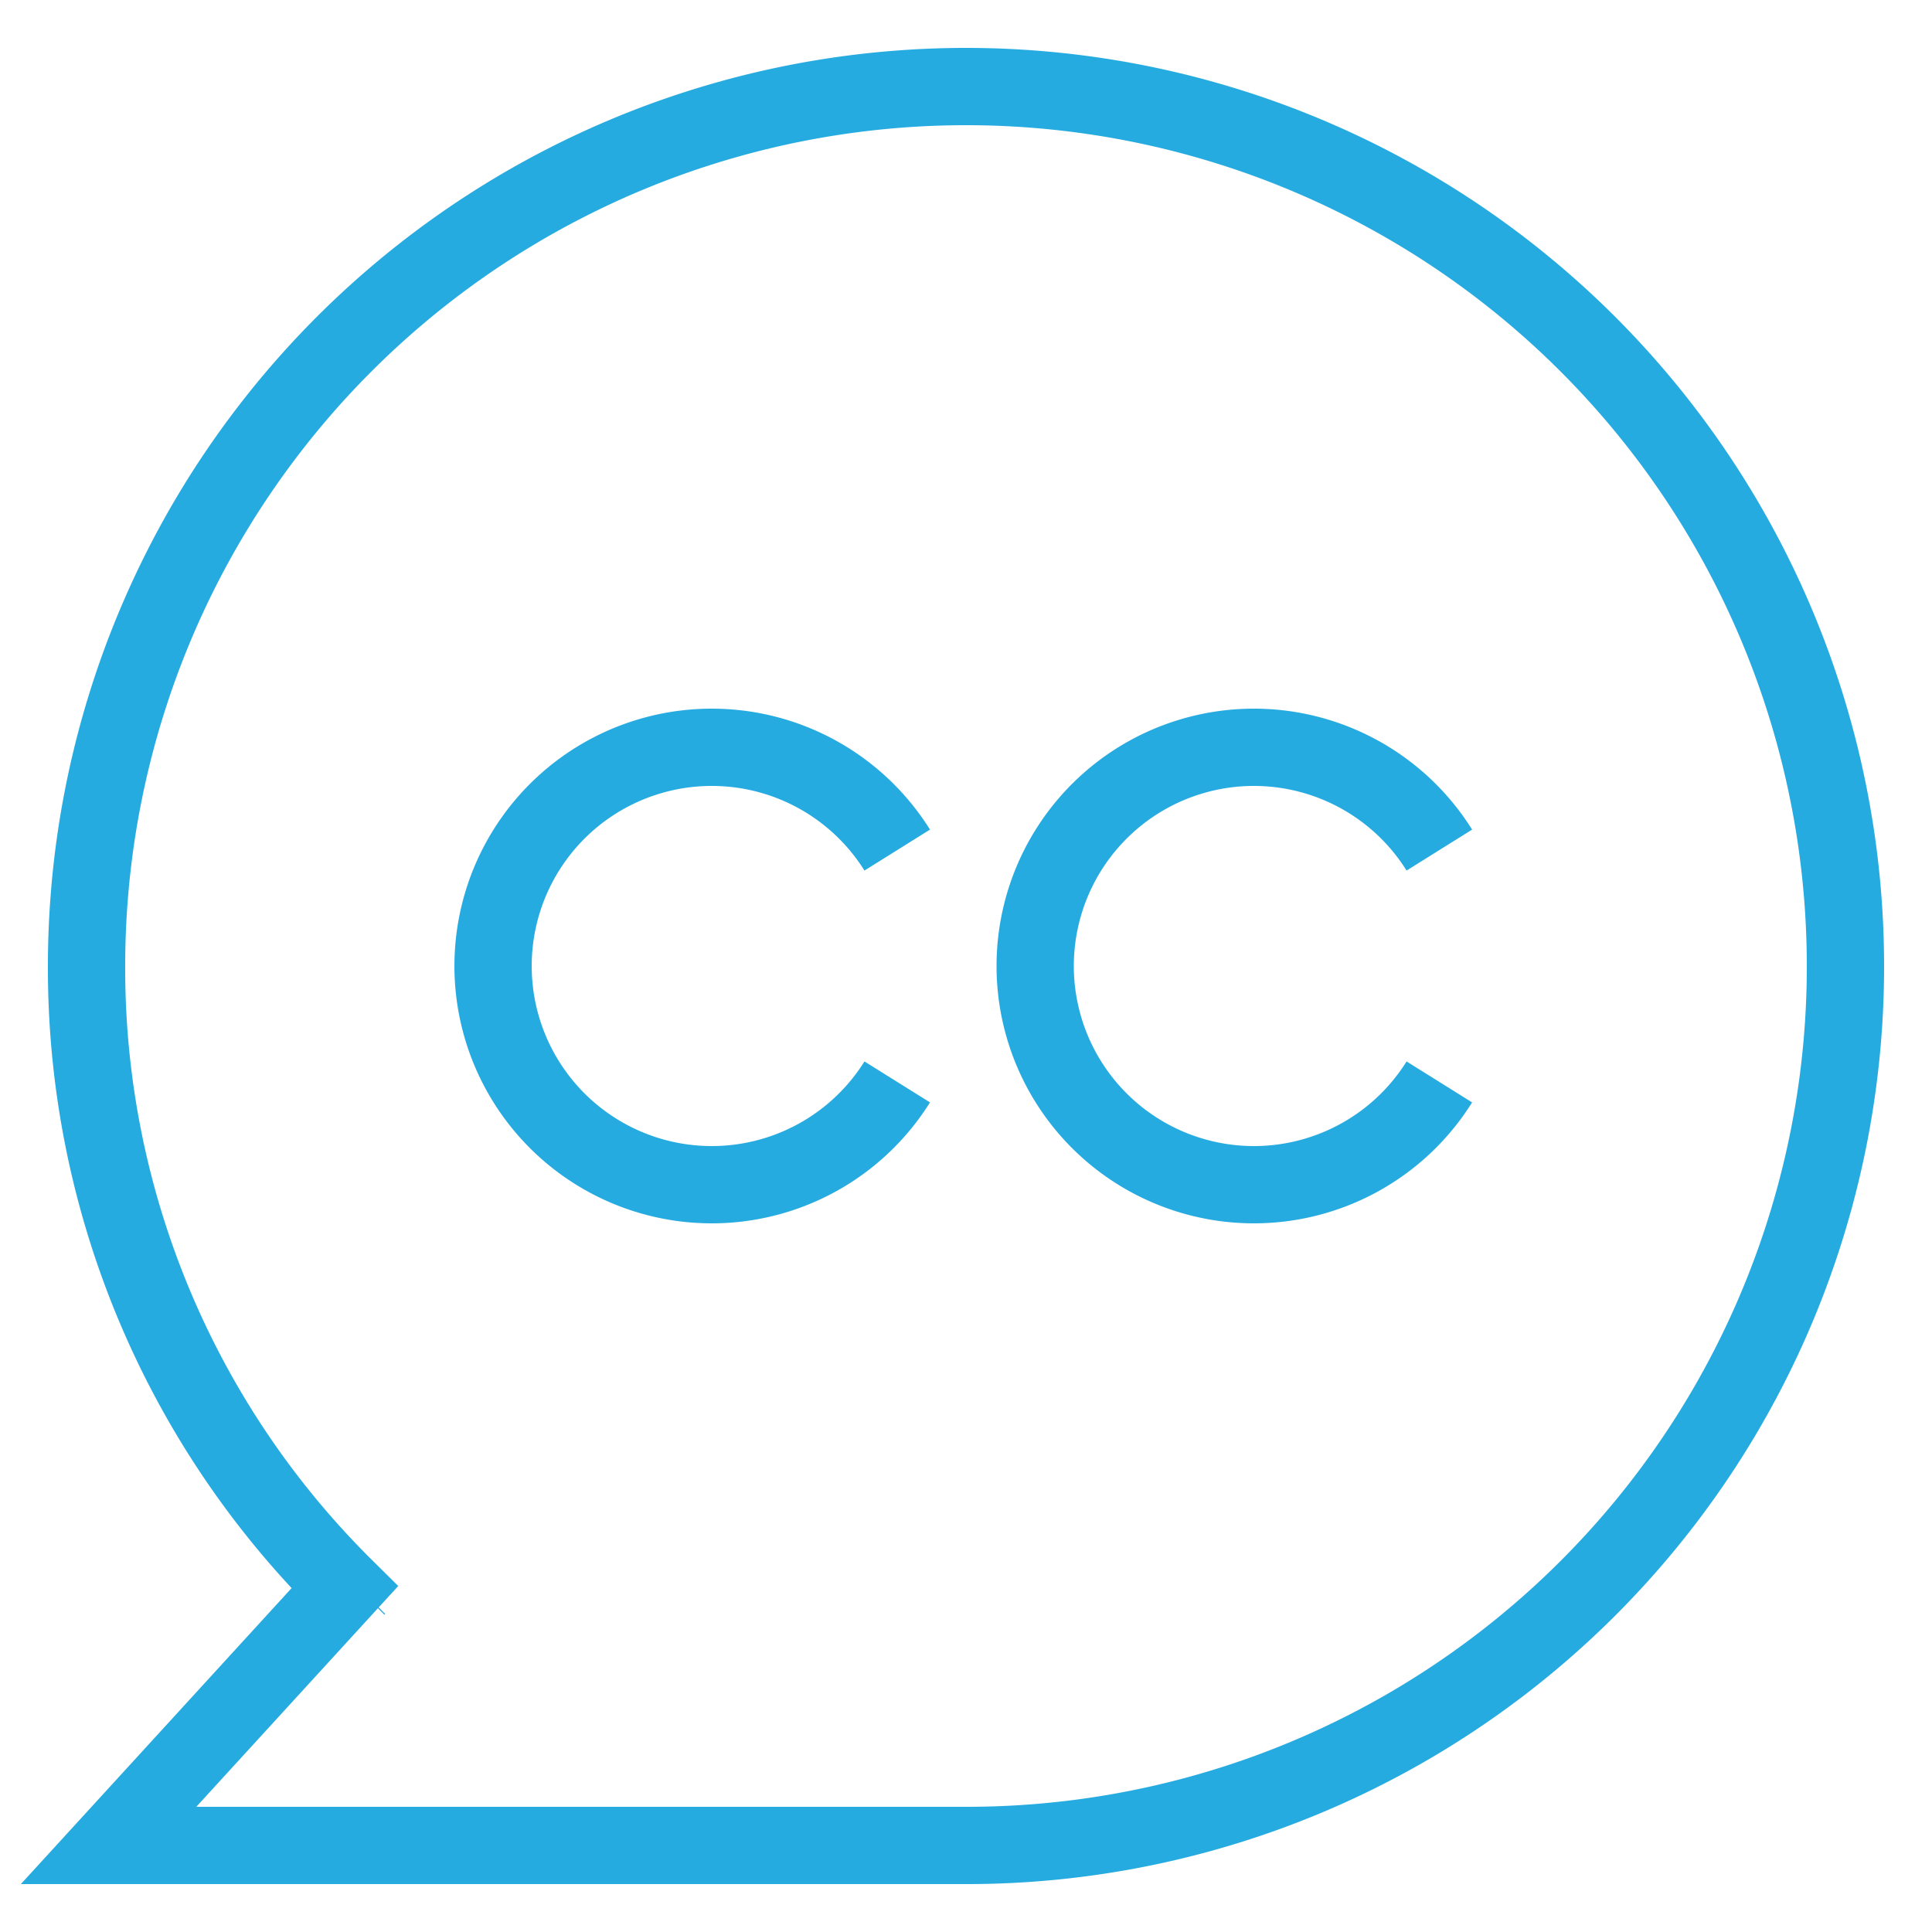
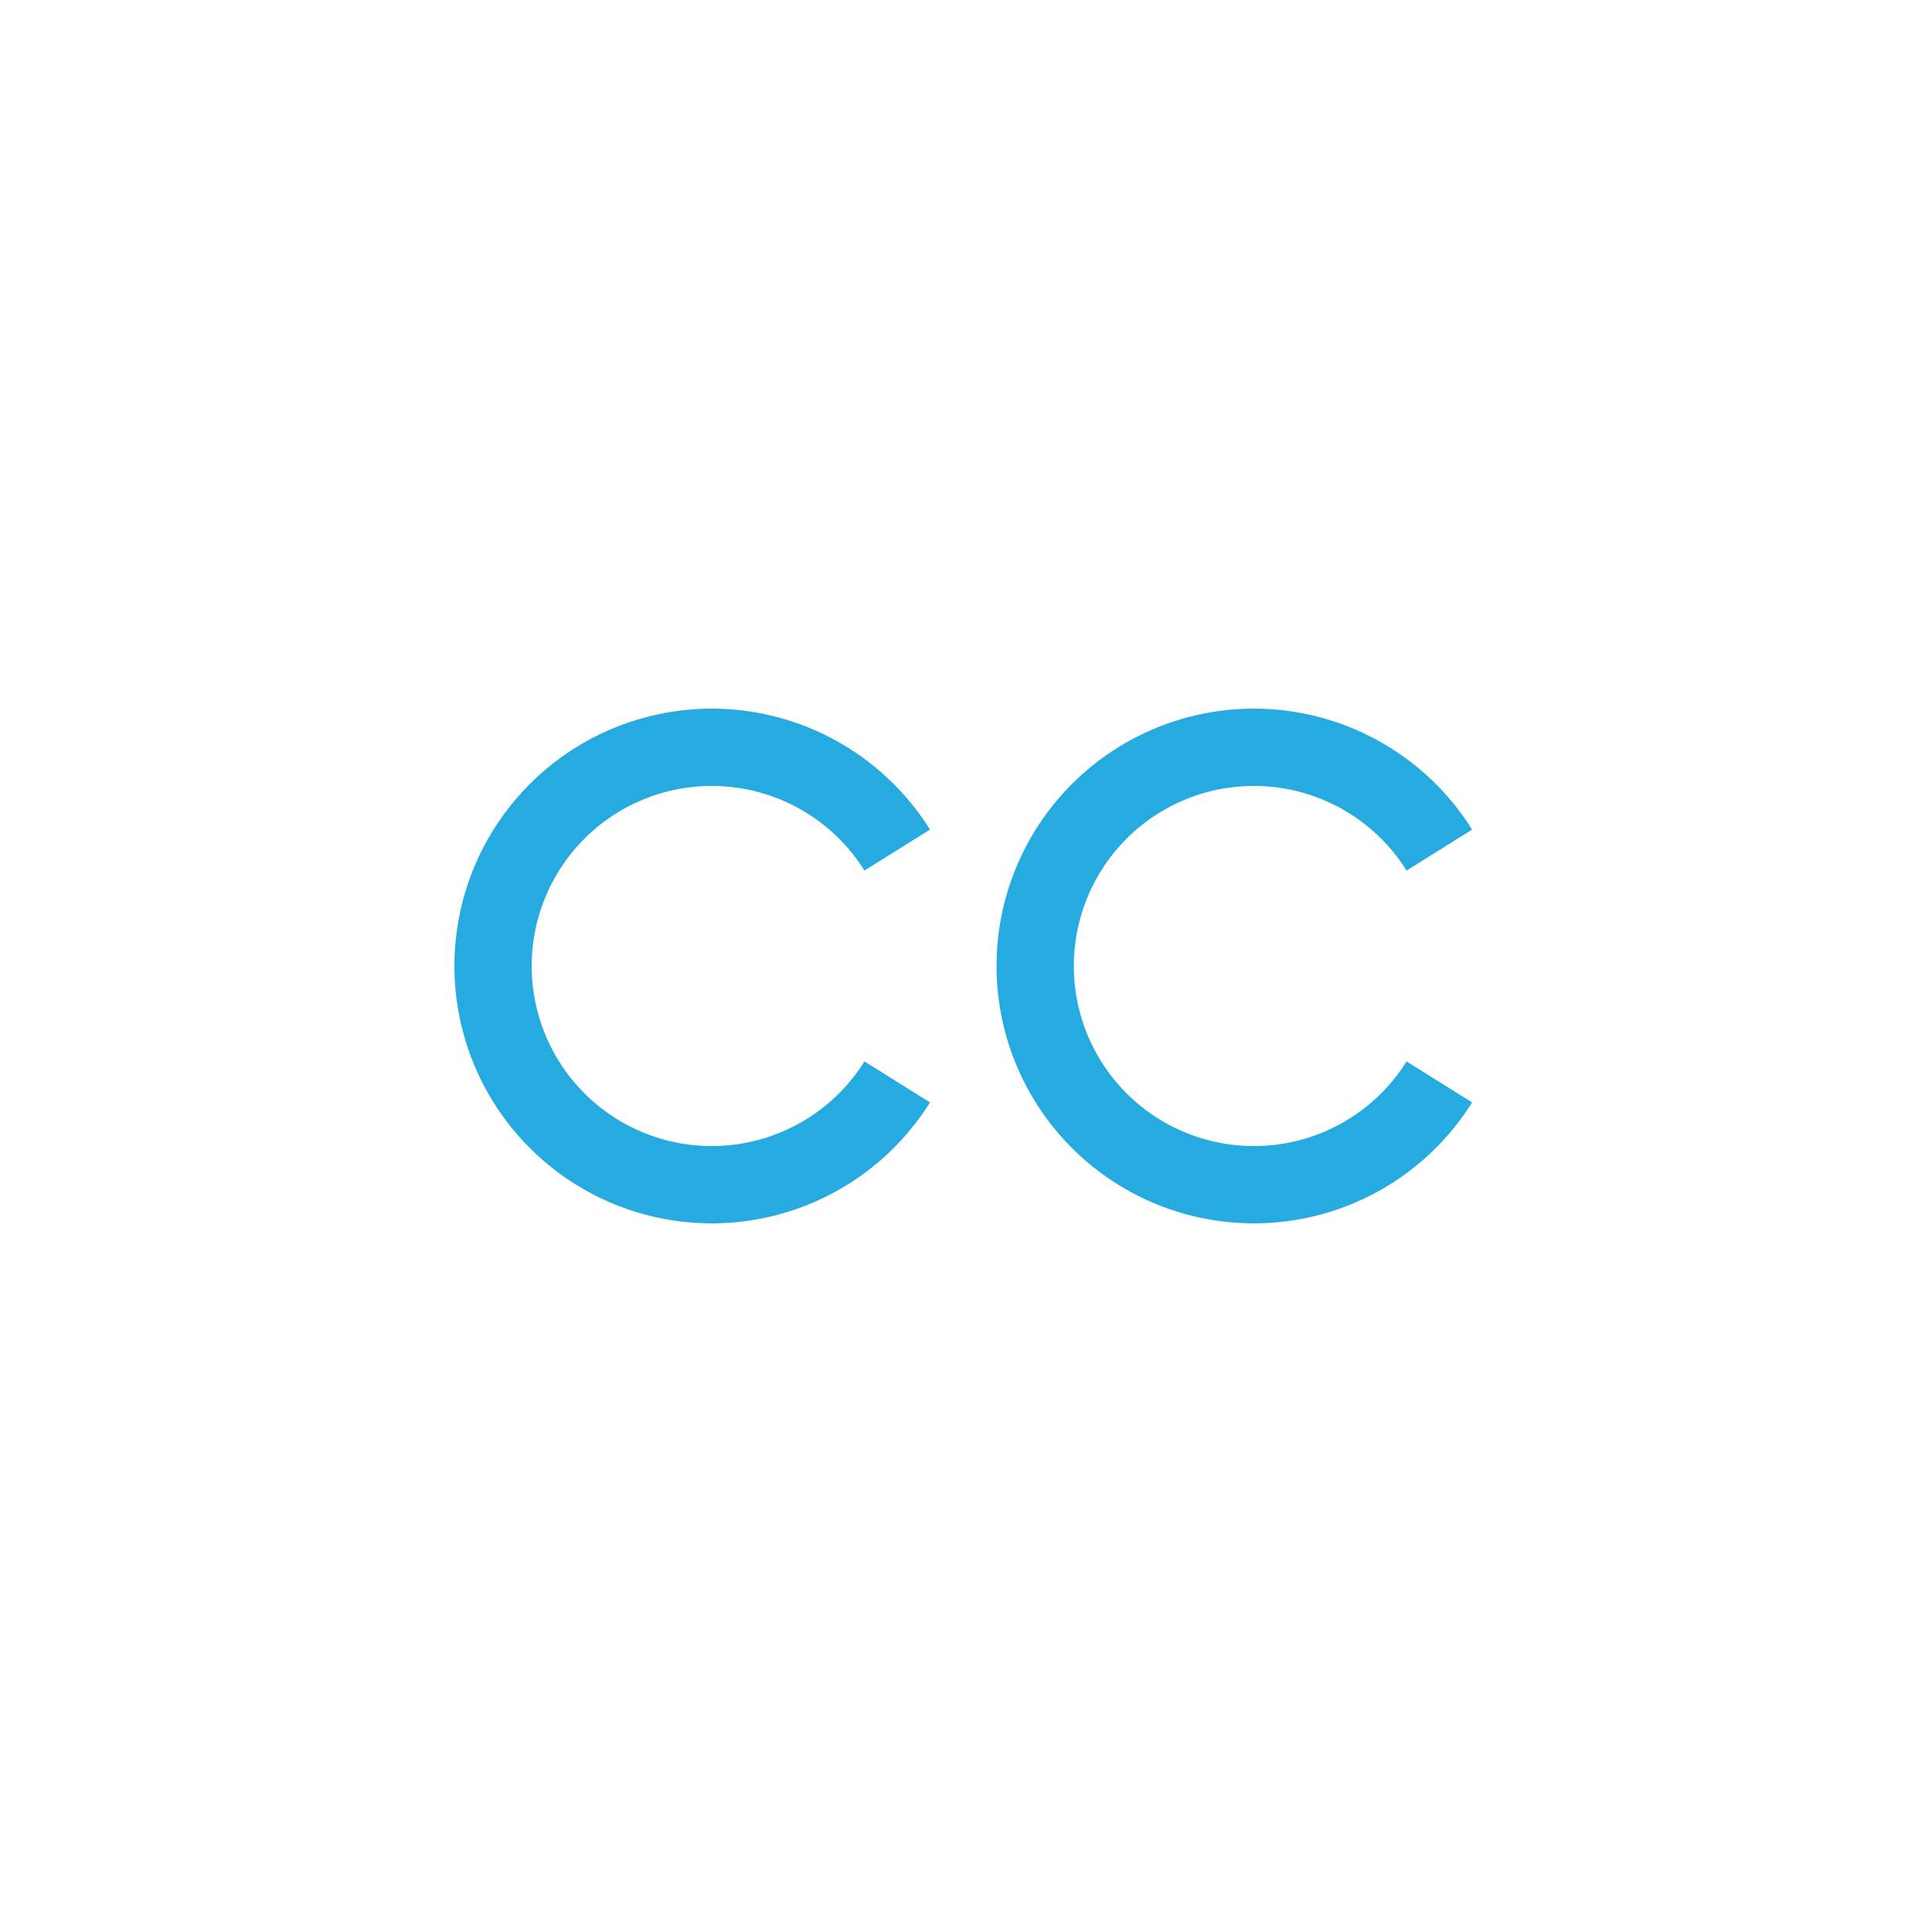
<svg xmlns="http://www.w3.org/2000/svg" viewBox="0 0 50 50">
  <defs>
    <style>.cls-1,.cls-2{fill:none;}.cls-1{stroke:#26abe1;stroke-miterlimit:10;stroke-width:2px;}</style>
  </defs>
  <g id="Layer_2" data-name="Layer 2">
    <g id="Layer_1-2" data-name="Layer 1">
      <path class="cls-1" d="M23.22,28a5.66,5.66,0,1,1,0-6" />
      <path class="cls-1" d="M37.25,28a5.66,5.66,0,1,1,0-6" />
-       <path class="cls-1" d="M47.76,25A22.74,22.74,0,0,1,25,47.76H2.81l6.11-6.68A22.54,22.54,0,0,1,2.24,25a22.76,22.76,0,1,1,45.52,0Z" />
-       <line class="cls-1" x1="9.26" y1="41.06" x2="9.24" y2="41.08" />
      <rect class="cls-2" width="50" height="50" />
    </g>
  </g>
</svg>